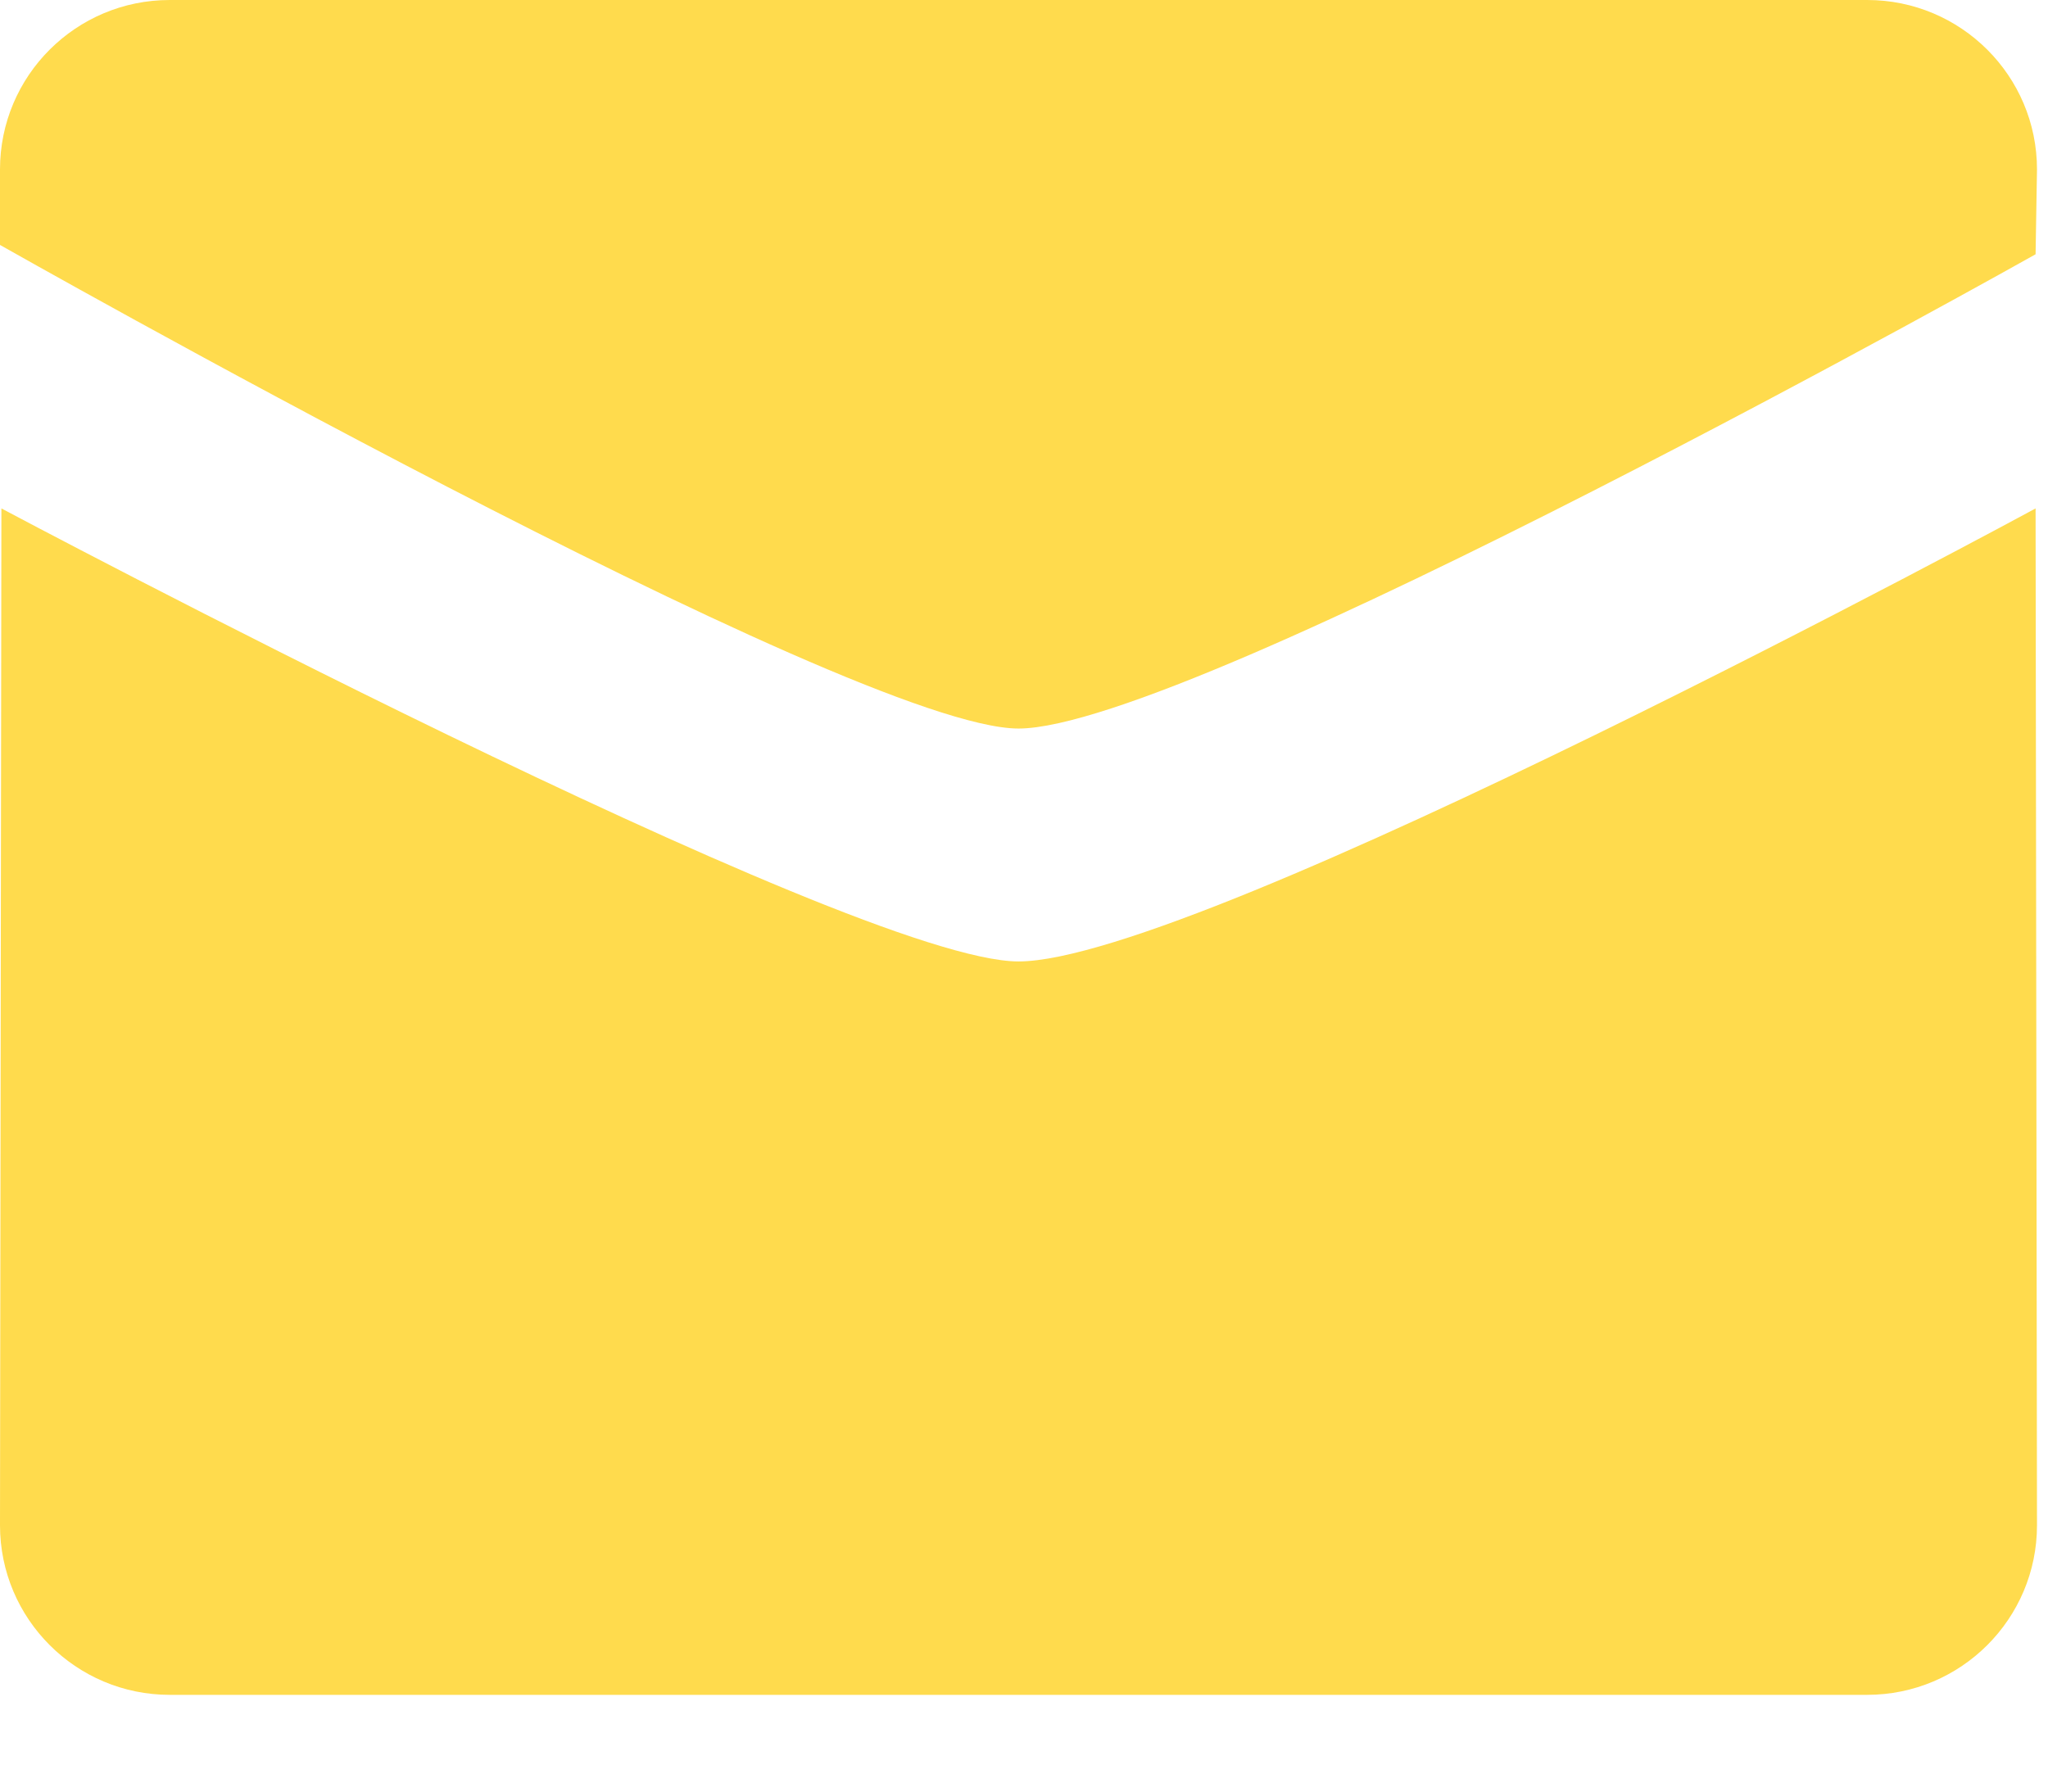
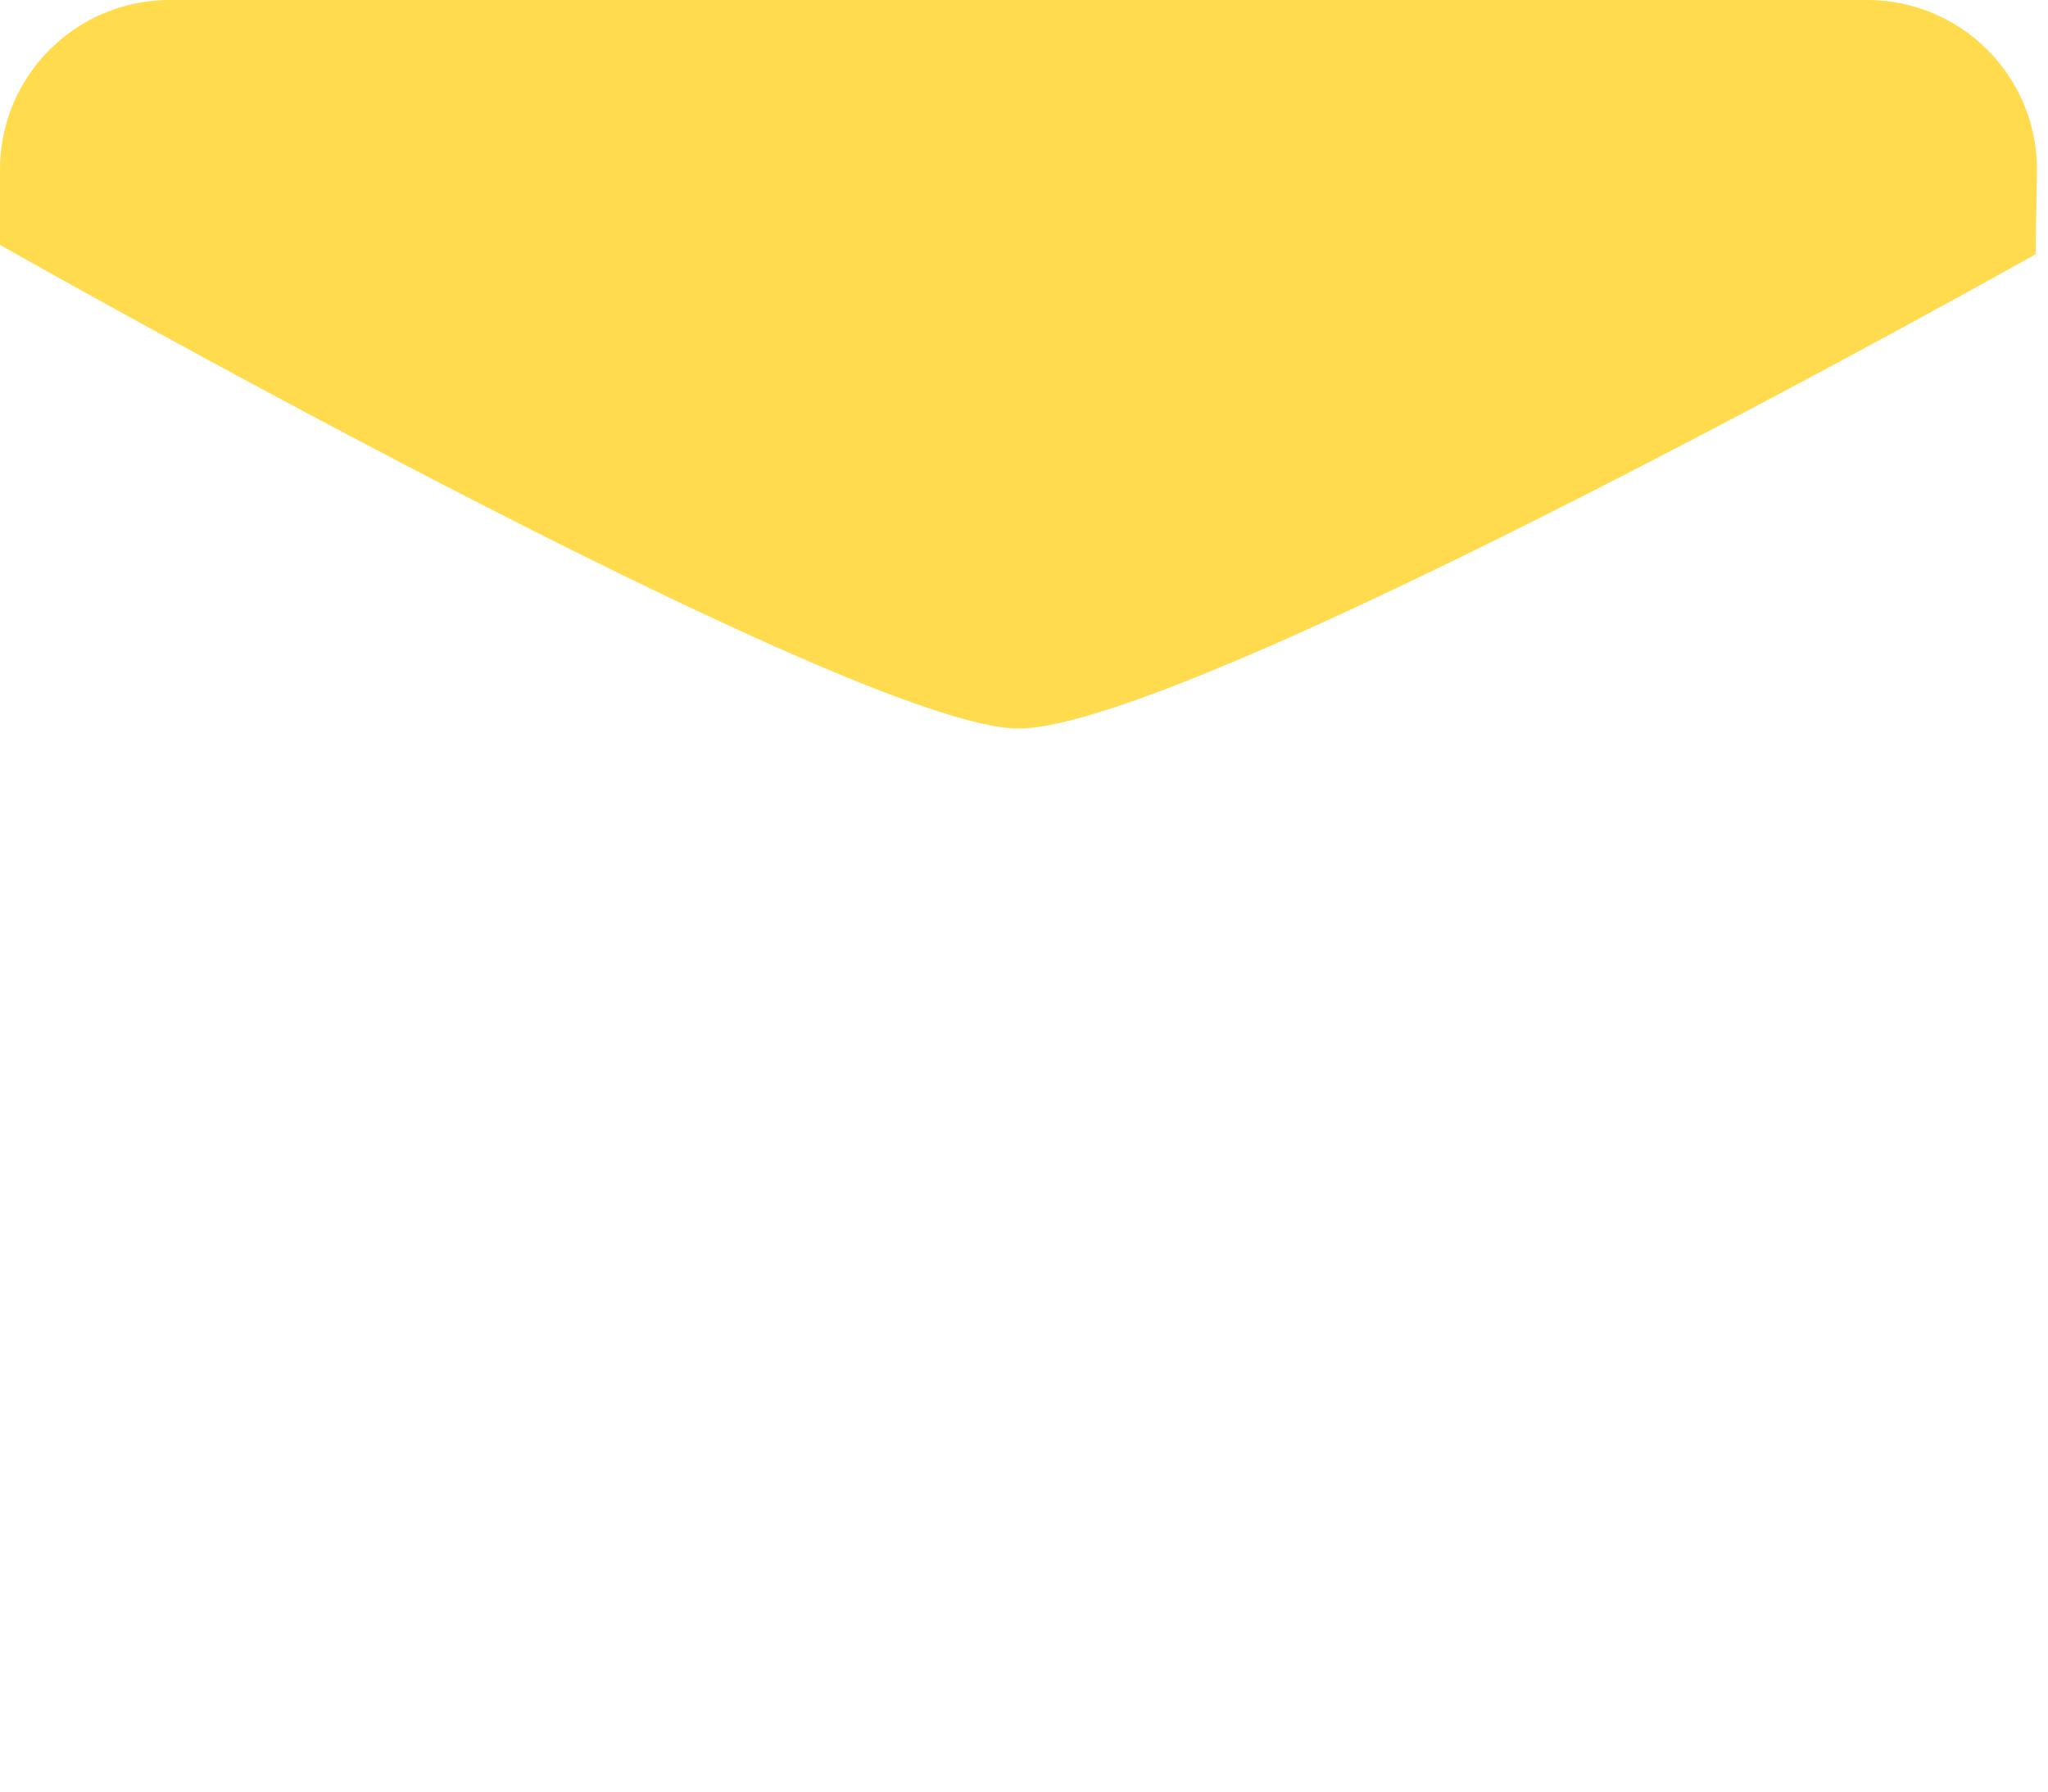
<svg xmlns="http://www.w3.org/2000/svg" width="16" height="14" viewBox="0 0 16 14" fill="none">
  <path fill-rule="evenodd" clip-rule="evenodd" d="M7.957 5.693C6.663 5.693 0 1.914 0 1.914V1.324C0 0.593 0.593 0 1.326 0H14.587C15.32 0 15.914 0.593 15.914 1.324L15.903 1.987C15.903 1.987 9.312 5.693 7.957 5.693Z" fill="#FFDB4D" />
-   <path fill-rule="evenodd" clip-rule="evenodd" d="M7.957 7.513C9.374 7.513 15.903 3.973 15.903 3.973L15.914 11.919C15.914 12.65 15.32 13.244 14.587 13.244H1.326C0.594 13.244 0 12.65 0 11.919L0.011 3.973C0.01 3.973 6.663 7.513 7.957 7.513Z" fill="#FFDB4D" />
</svg>